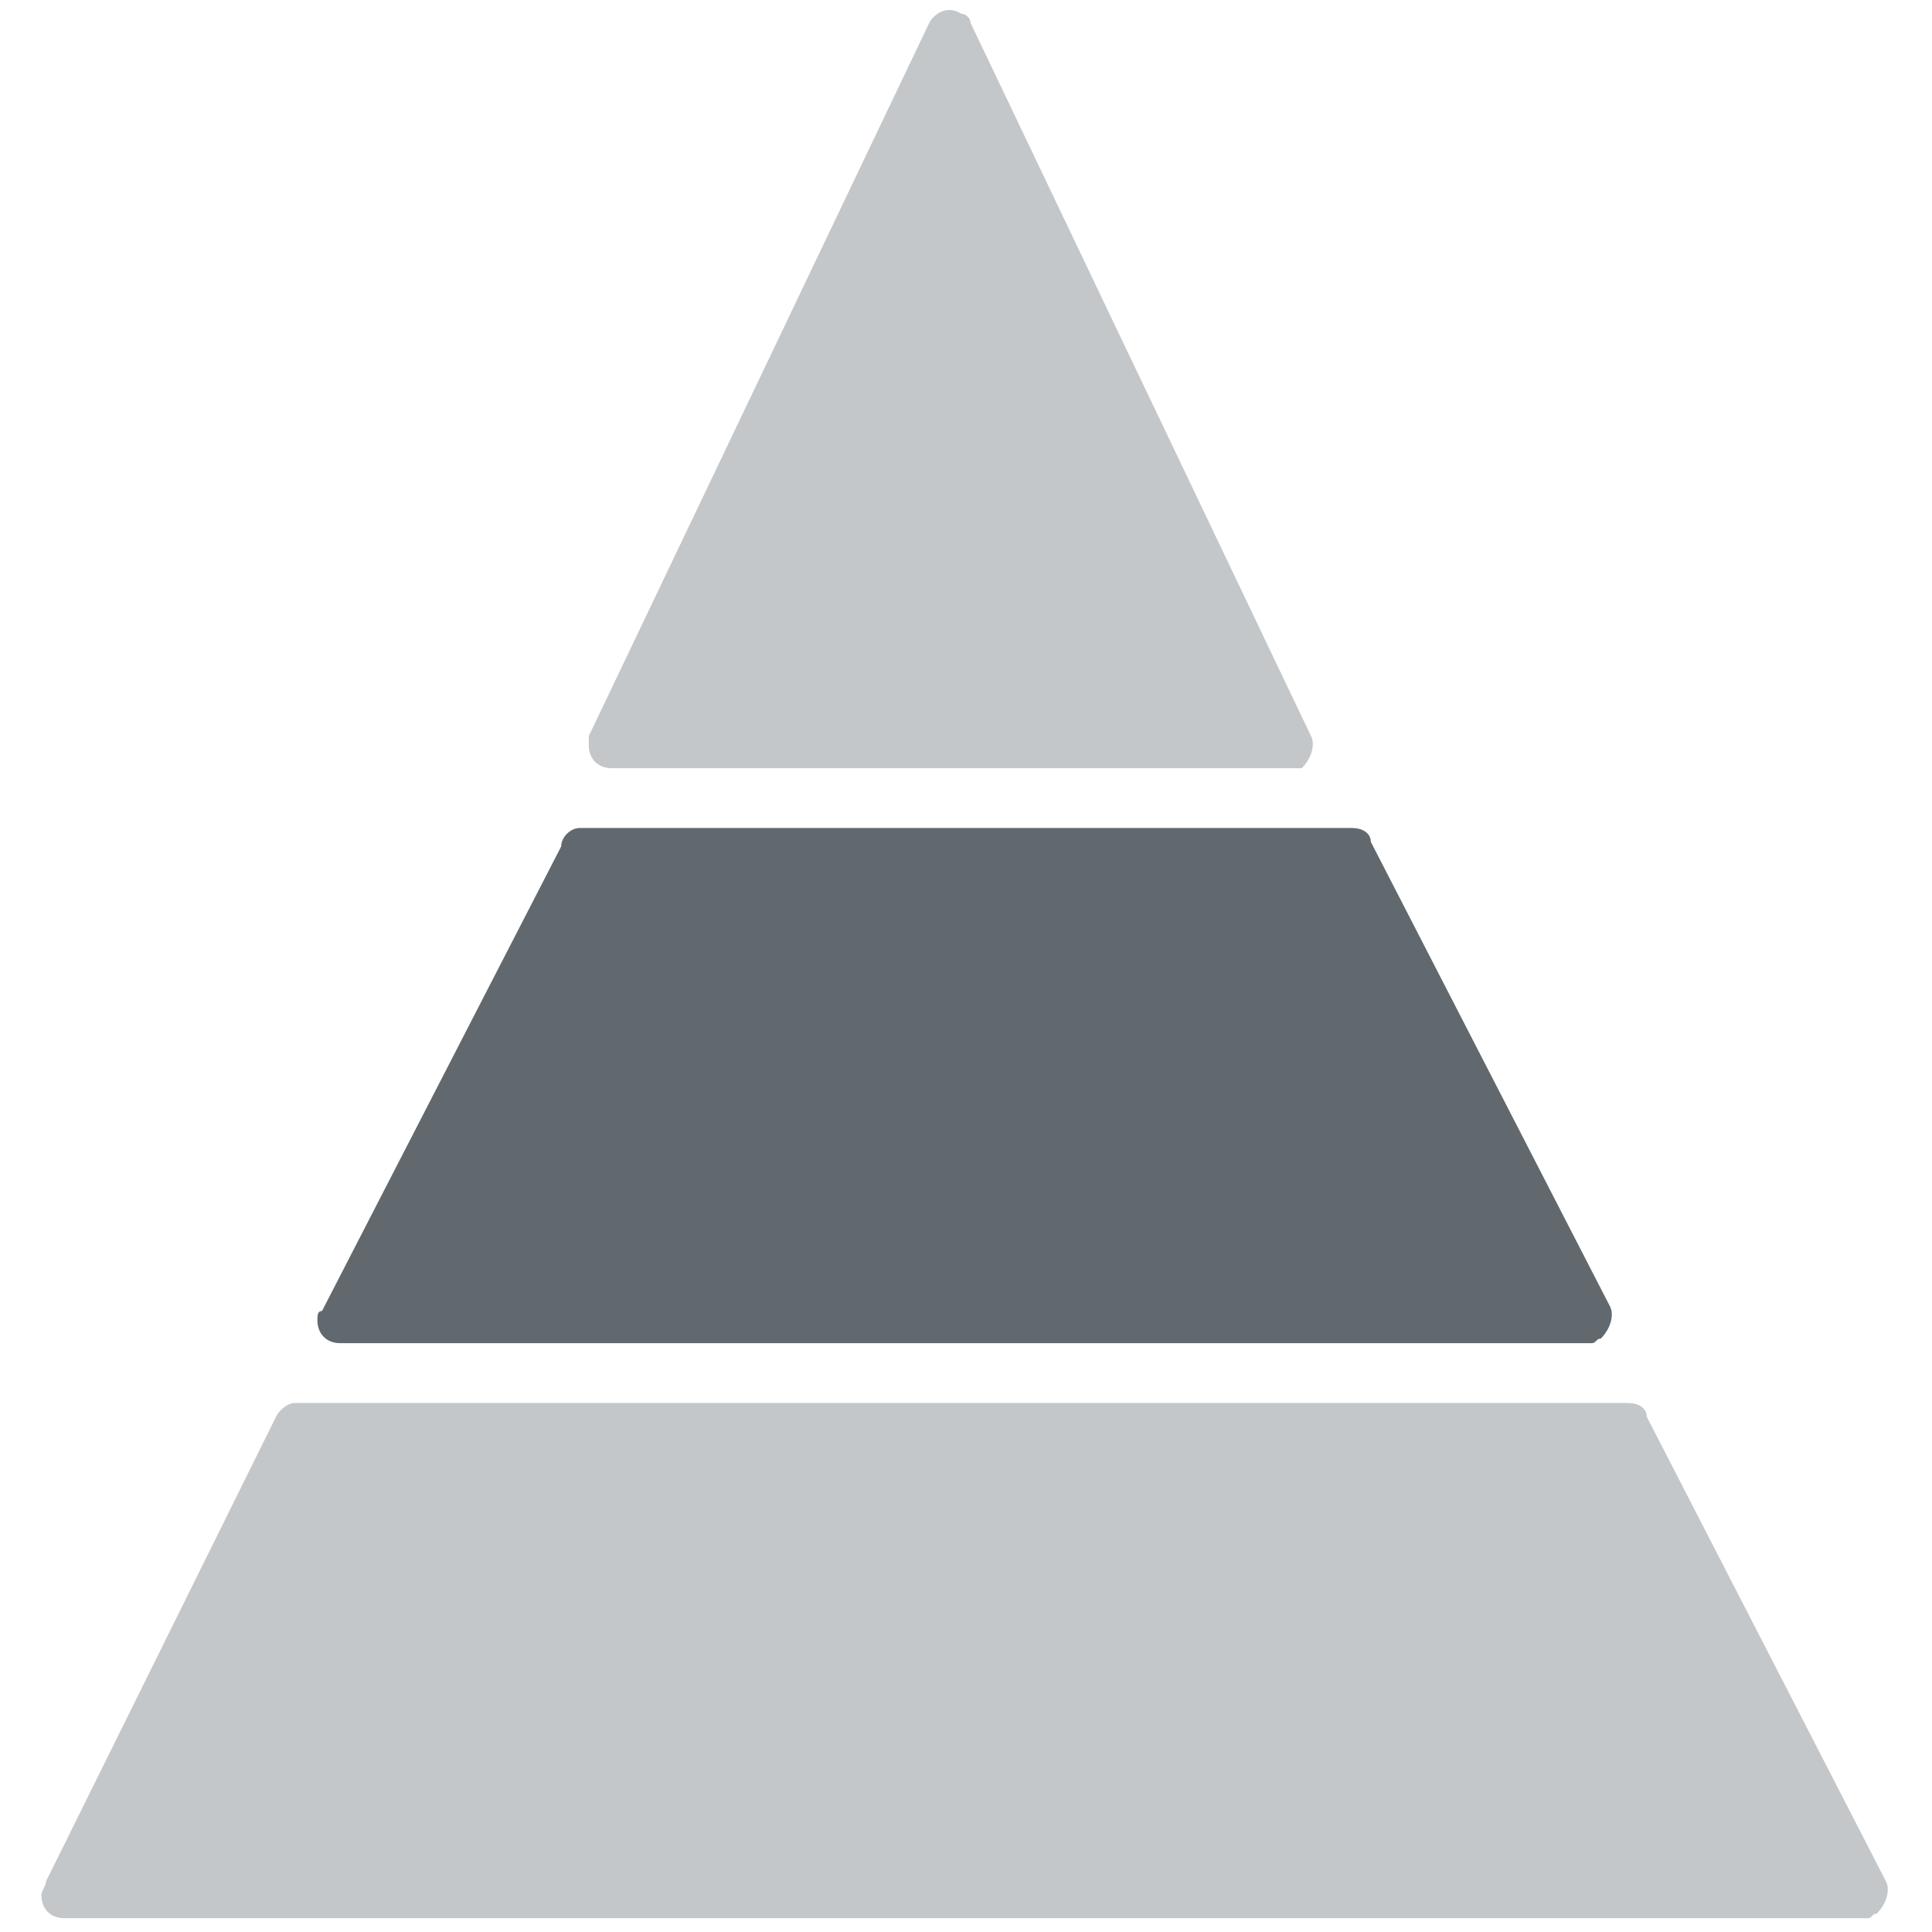
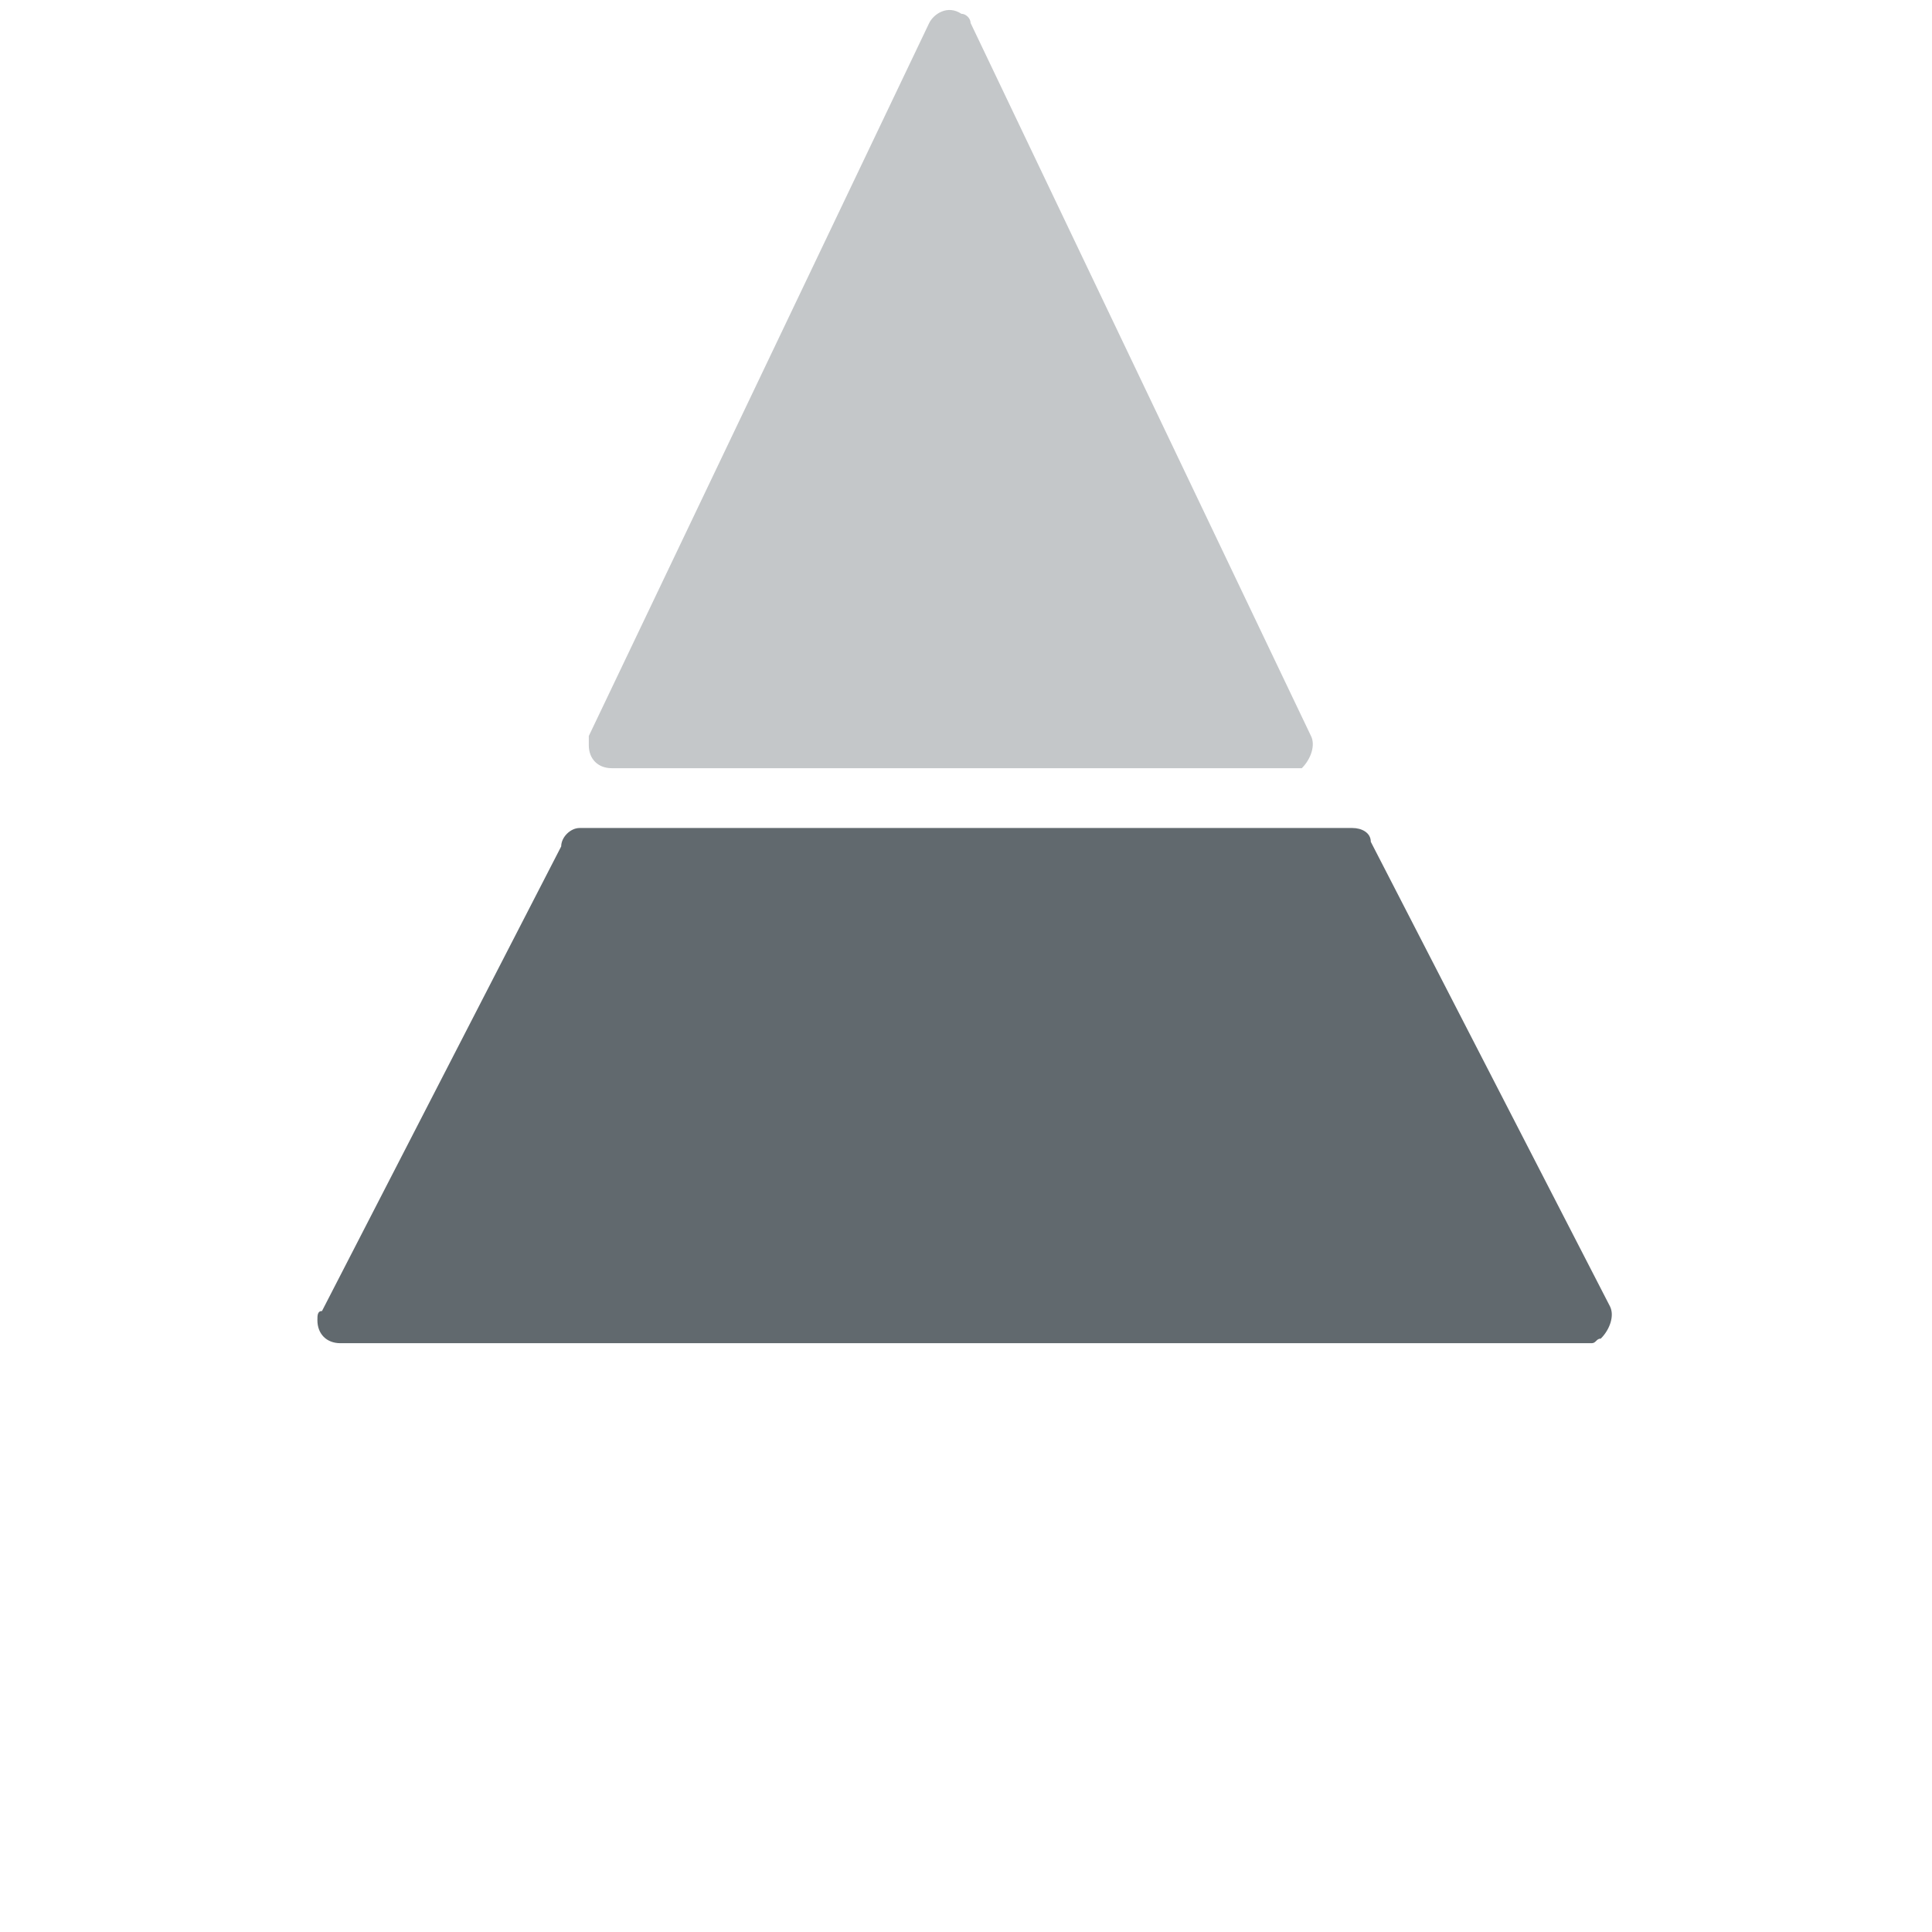
<svg xmlns="http://www.w3.org/2000/svg" version="1.1" id="Layer_1" x="0px" y="0px" viewBox="0 0 42 42" style="enable-background:new 0 0 42 42;" xml:space="preserve">
  <style type="text/css">
	.st0{opacity:0.3;fill-rule:evenodd;clip-rule:evenodd;fill:#3A444A;}
	.st1{opacity:0.8;fill-rule:evenodd;clip-rule:evenodd;fill:#3A444A;}
</style>
  <title>pyramiede-ortswein</title>
  <desc>Created with Sketch.</desc>
  <g id="Shop-Overview">
    <g id="Grid" transform="translate(-798, -1157)">
      <g transform="translate(241, 847)">
        <g id="Product-Card-Copy-16" transform="translate(326, 0)">
          <g id="card" transform="translate(9, 280)">
            <g id="card-body" transform="translate(16, 24)">
              <g id="pyramiede-ortswein" transform="translate(207, 7)">
                <path id="Path-18" class="st0" d="M11.8,15l7.4-15.5c0.1-0.2,0.4-0.4,0.7-0.2c0.1,0,0.2,0.1,0.2,0.2L27.5,15         c0.1,0.2,0,0.5-0.2,0.7c-0.1,0-0.1,0-0.2,0H12.3c-0.3,0-0.5-0.2-0.5-0.5C11.8,15.2,11.8,15.1,11.8,15z" />
                <path id="Path-16" class="st1" d="M11.6,17h16.8c0.2,0,0.4,0.1,0.4,0.3l5.2,10.1c0.1,0.2,0,0.5-0.2,0.7         c-0.1,0-0.1,0.1-0.2,0.1H6.4c-0.3,0-0.5-0.2-0.5-0.5c0-0.1,0-0.2,0.1-0.2l5.2-10.1C11.2,17.2,11.4,17,11.6,17z" />
-                 <path id="Path-17" class="st0" d="M0,39.9l5-10.1c0.1-0.2,0.3-0.3,0.4-0.3h29c0.2,0,0.4,0.1,0.4,0.3L40,39.9         c0.1,0.2,0,0.5-0.2,0.7c-0.1,0-0.1,0.1-0.2,0.1H0.4c-0.3,0-0.5-0.2-0.5-0.5C-0.1,40.1,0,40,0,39.9z" />
              </g>
            </g>
          </g>
        </g>
      </g>
    </g>
  </g>
</svg>